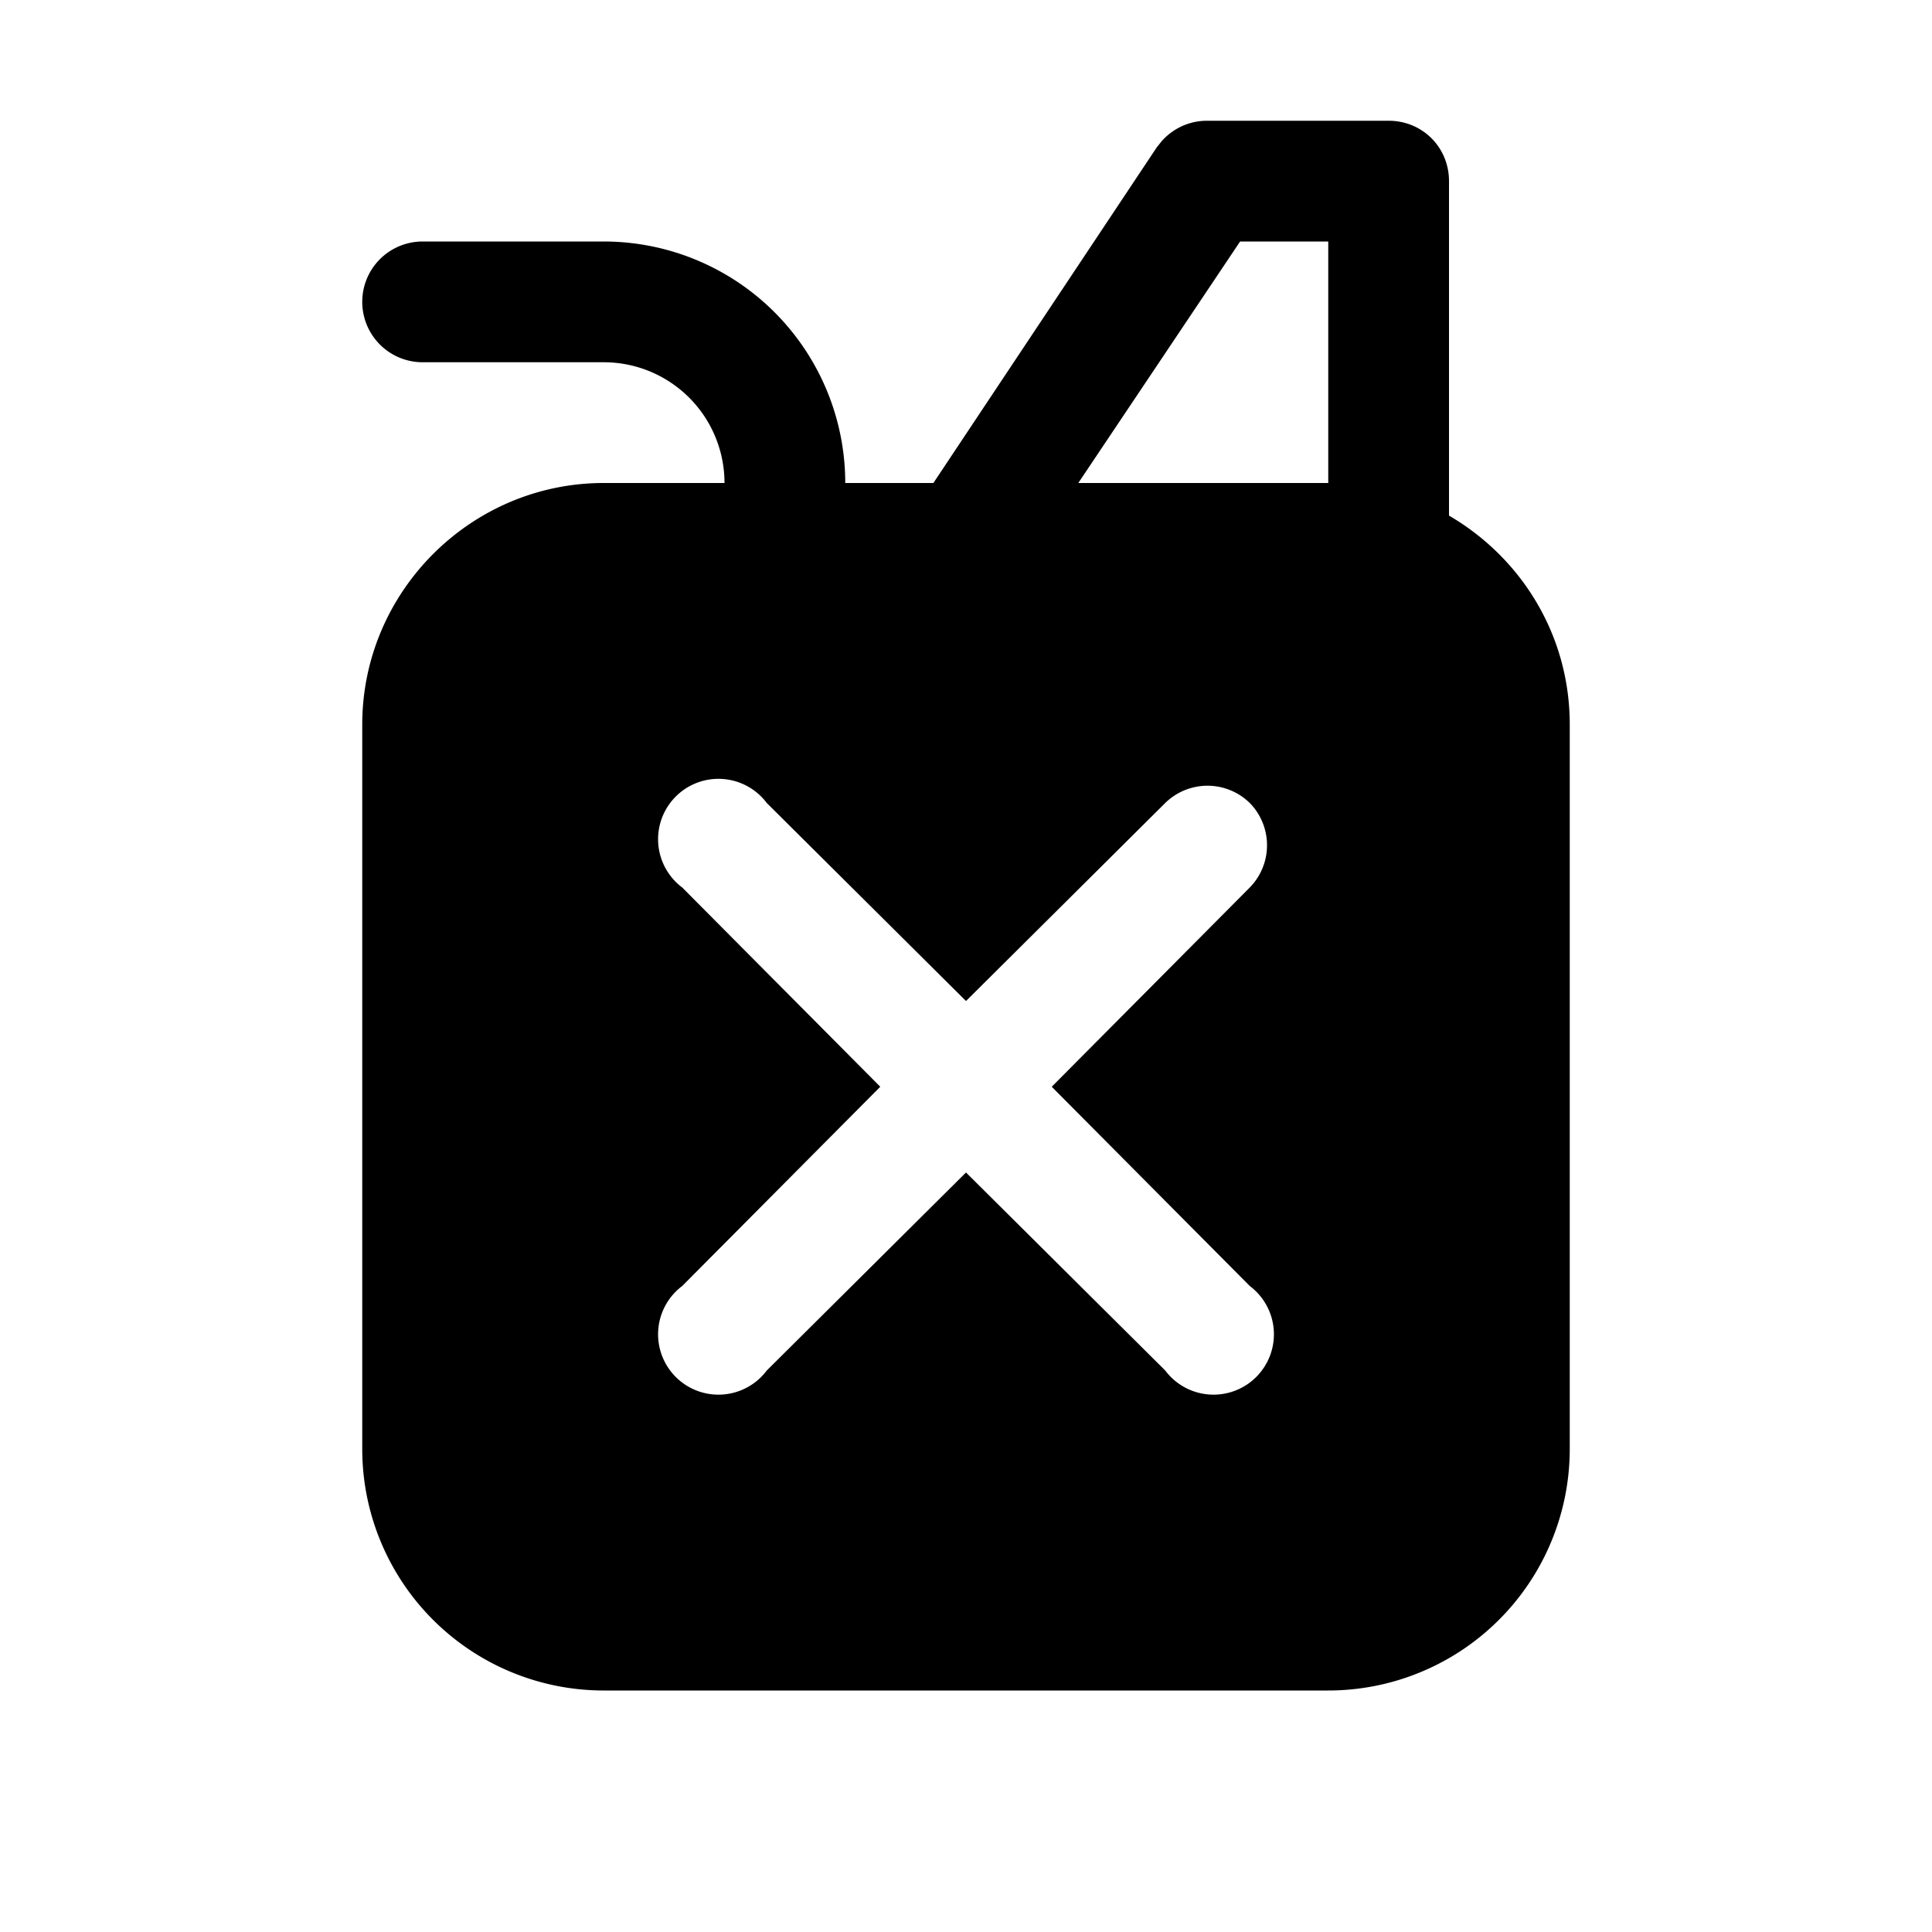
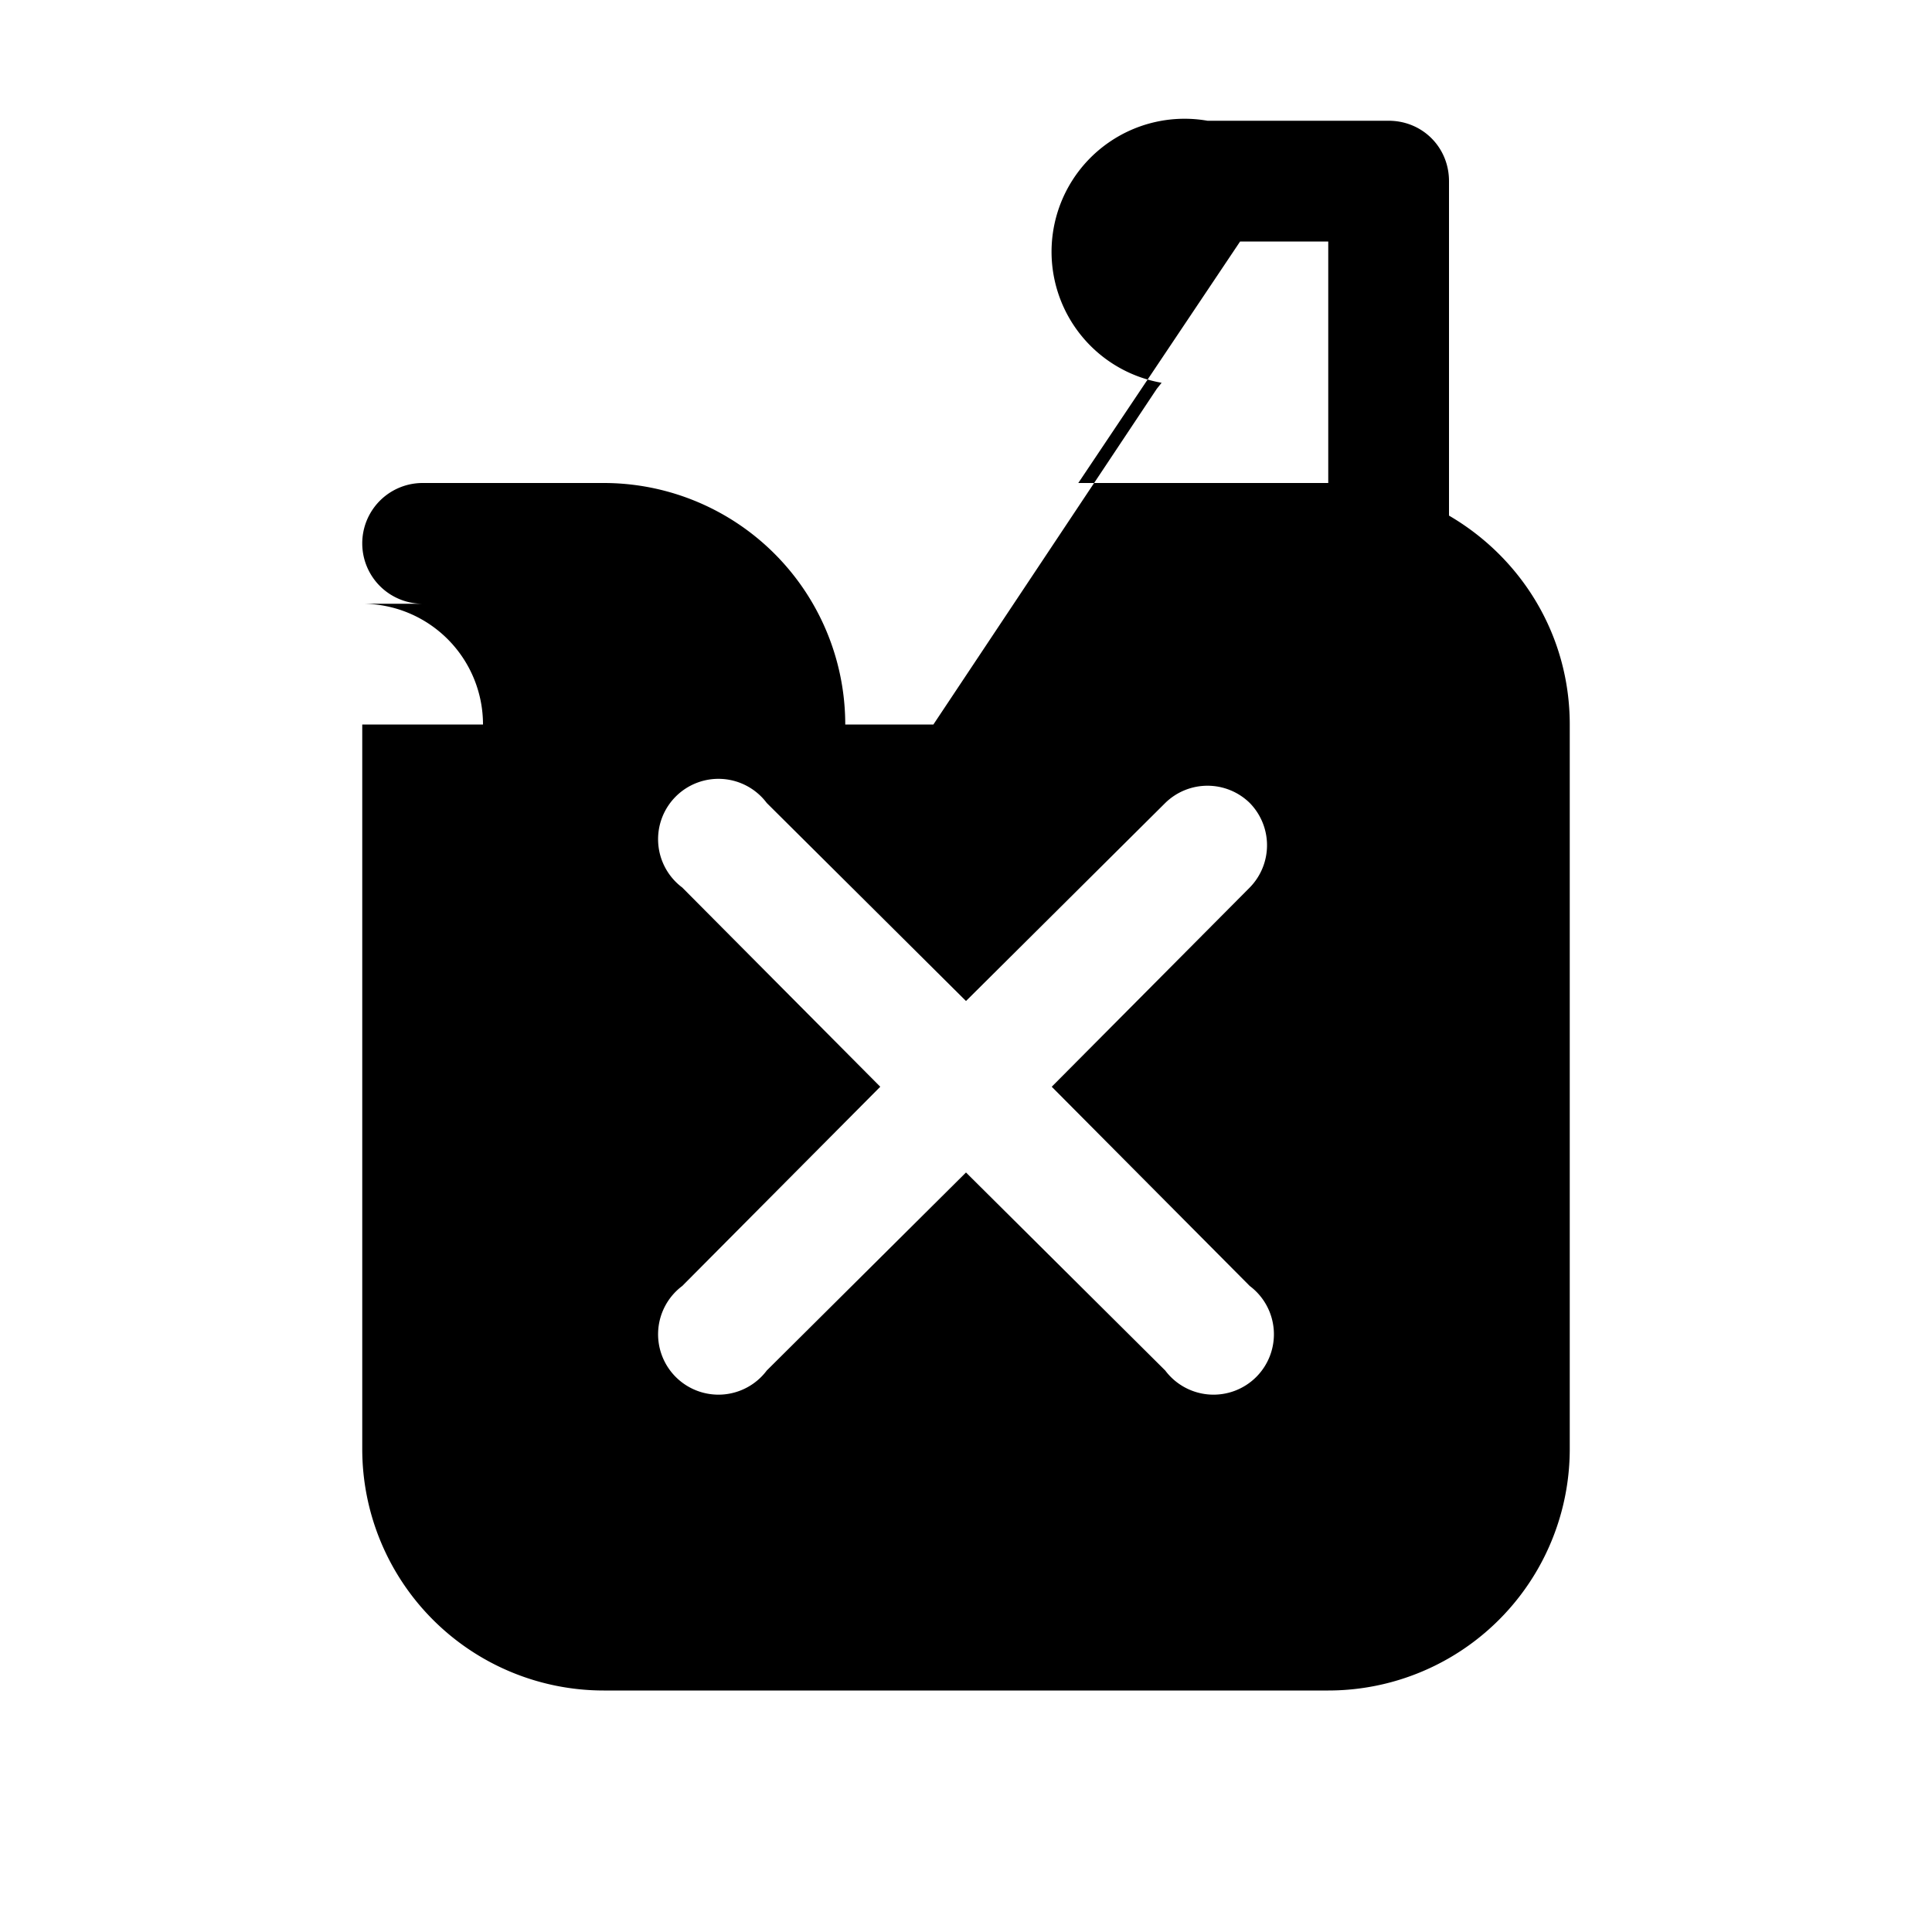
<svg xmlns="http://www.w3.org/2000/svg" width="16" height="16" viewBox="0 0 16 16">
-   <path d="M11.5 1c.28 0 .5.22.5.5v2.77c.6.35 1 .99 1 1.73v6a2 2 0 0 1-2 2H5a2 2 0 0 1-2-2V6c0-1.1.9-2 2-2h1a1 1 0 0 0-1-1H3.5a.5.5 0 0 1 0-1H5a2 2 0 0 1 2 2h.73l1.85-2.78.04-.05A.5.5 0 0 1 10 1h1.5Zm-1.15 5.65a.5.5 0 0 0-.7 0L8 8.29 6.35 6.65a.5.5 0 1 0-.7.7L7.29 9l-1.64 1.65a.5.5 0 1 0 .7.7L8 9.71l1.65 1.64a.5.5 0 1 0 .7-.7L8.71 9l1.64-1.65a.5.5 0 0 0 0-.7ZM8.93 4H11V2h-.73L8.93 4Z" />
+   <path d="M11.5 1c.28 0 .5.22.5.5v2.77c.6.35 1 .99 1 1.73v6a2 2 0 0 1-2 2H5a2 2 0 0 1-2-2V6h1a1 1 0 0 0-1-1H3.5a.5.5 0 0 1 0-1H5a2 2 0 0 1 2 2h.73l1.85-2.78.04-.05A.5.5 0 0 1 10 1h1.5Zm-1.15 5.65a.5.5 0 0 0-.7 0L8 8.29 6.35 6.65a.5.5 0 1 0-.7.7L7.29 9l-1.64 1.65a.5.5 0 1 0 .7.7L8 9.71l1.65 1.64a.5.5 0 1 0 .7-.7L8.71 9l1.64-1.65a.5.5 0 0 0 0-.7ZM8.93 4H11V2h-.73L8.93 4Z" />
</svg>